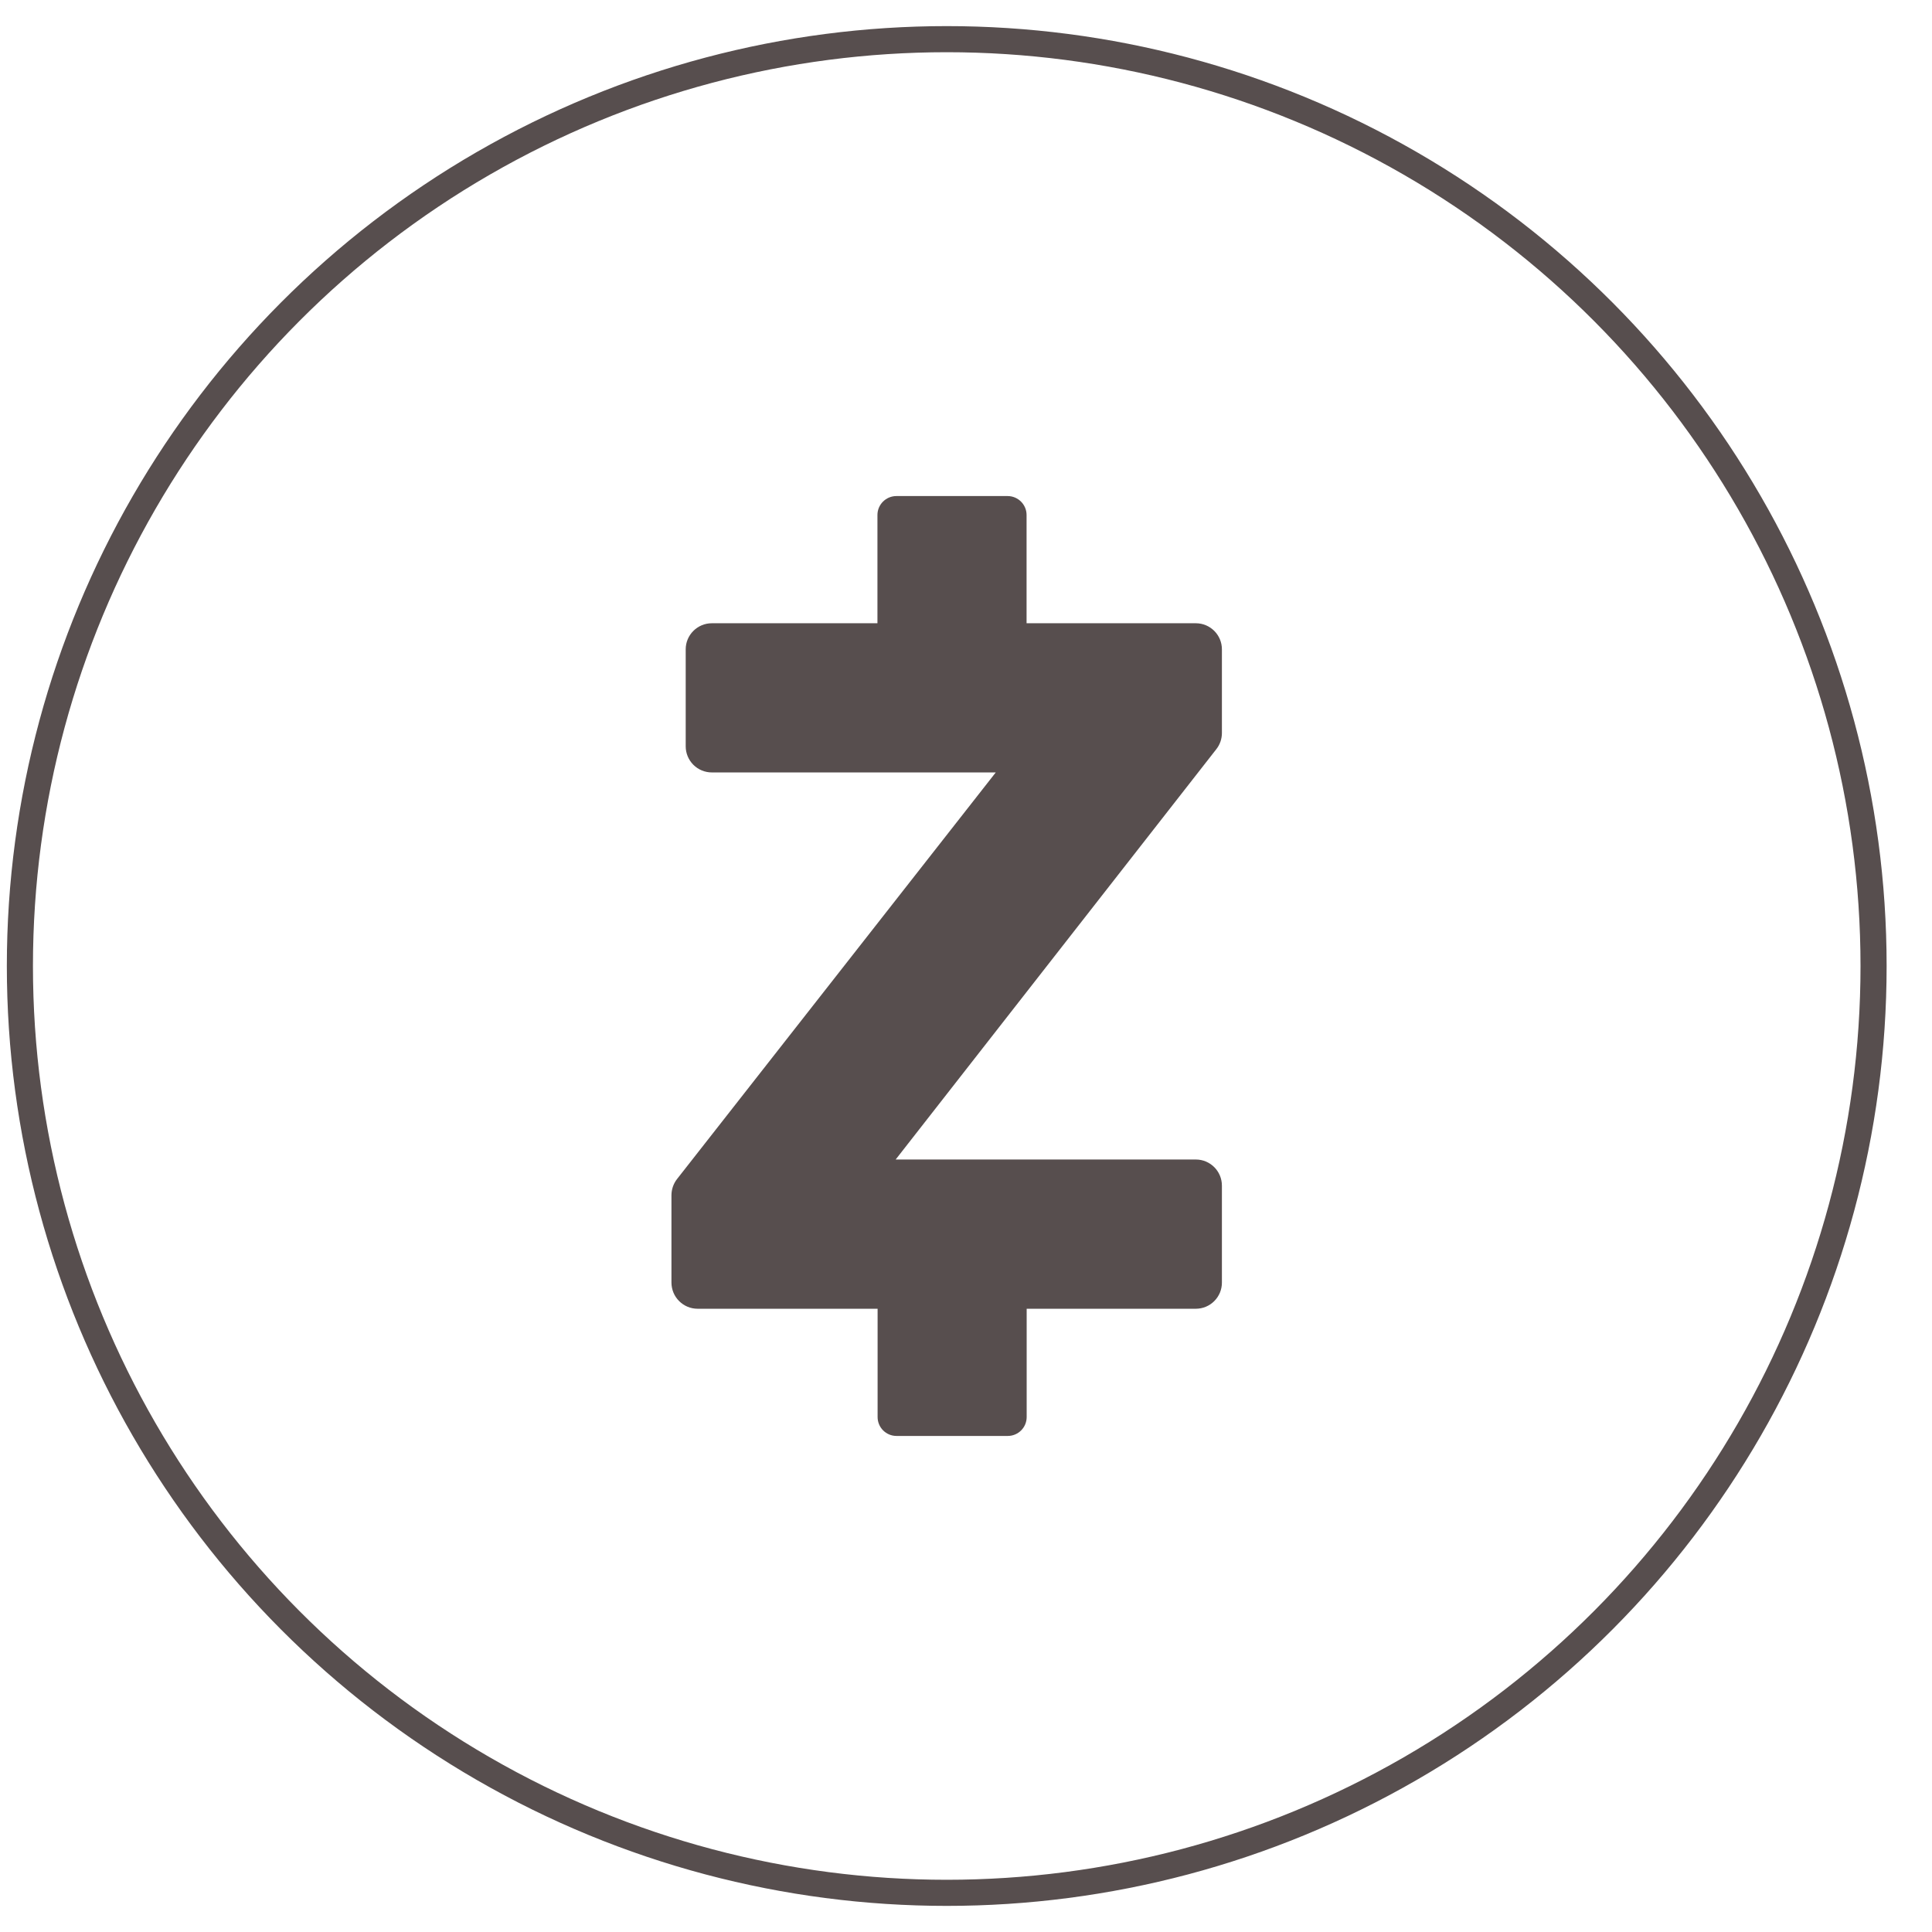
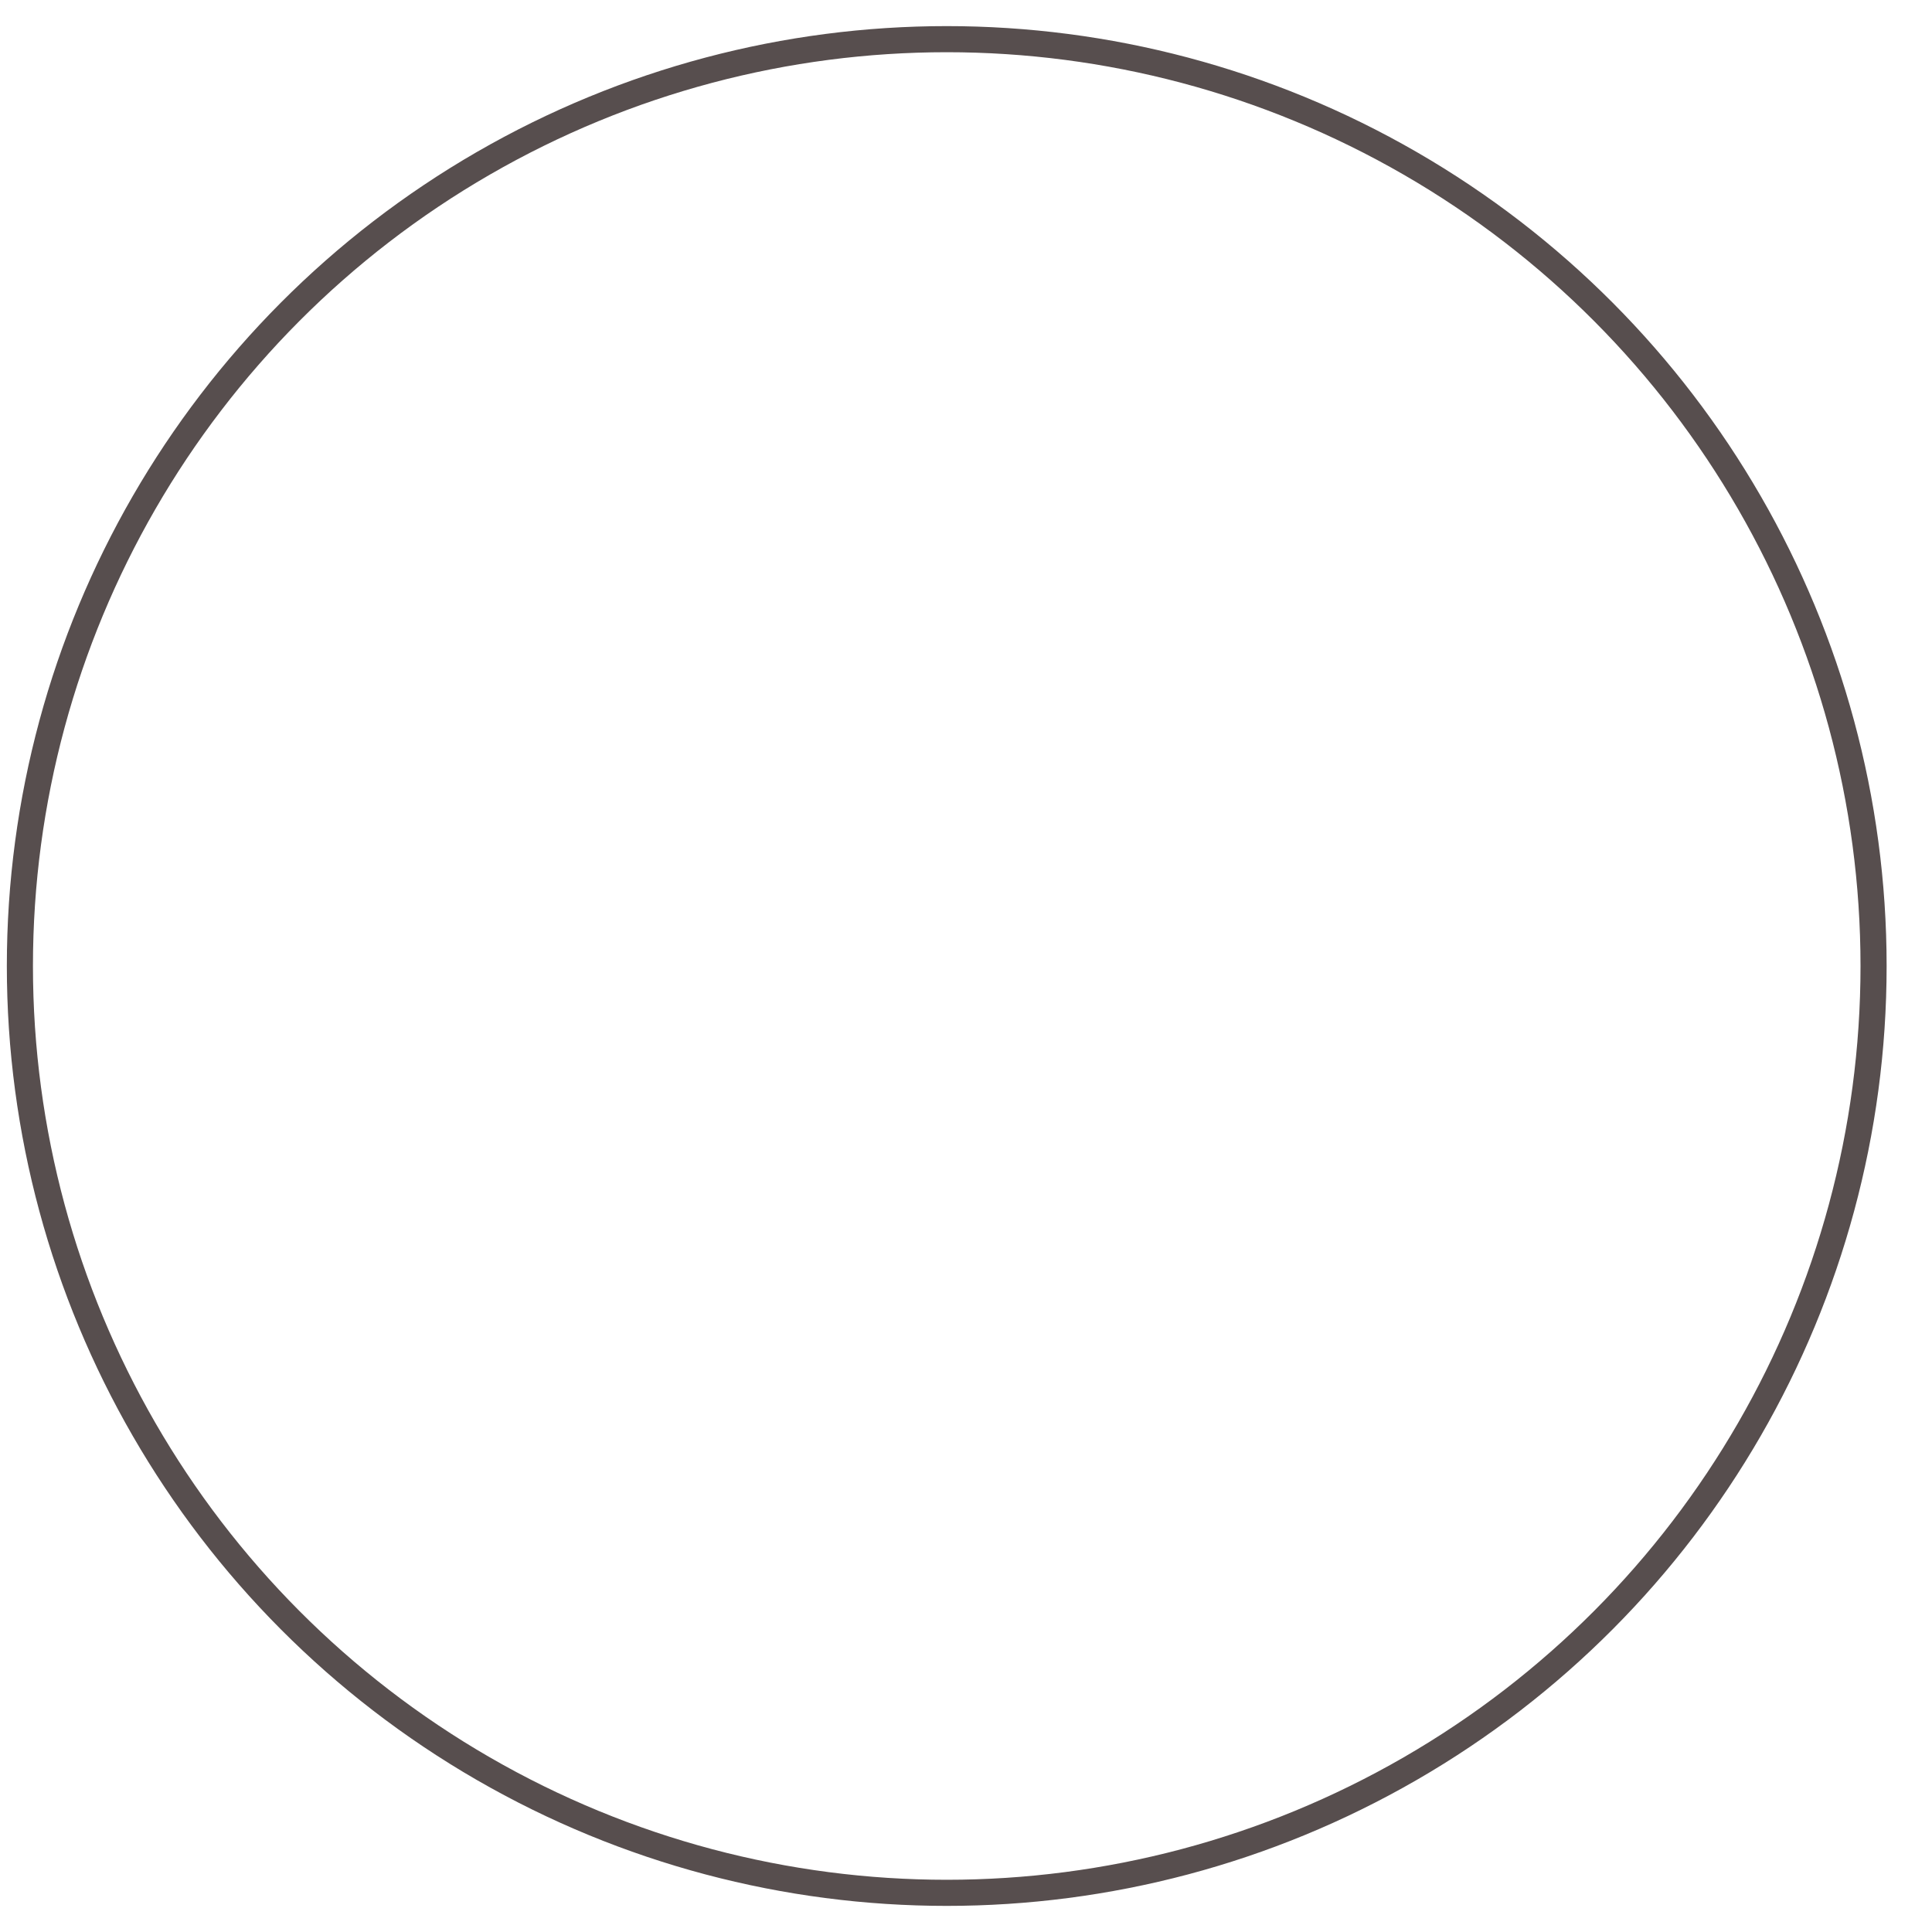
<svg xmlns="http://www.w3.org/2000/svg" fill="none" viewBox="0 0 37 37" height="37" width="37">
  <circle stroke-width="0.5" stroke="#574E4E" r="17.75" cy="18.5" cx="18.131" />
-   <path fill="#574E4E" d="M19.3 27.5H17.169C17.073 27.5 16.981 27.462 16.913 27.394C16.845 27.326 16.807 27.234 16.807 27.137V25.064H13.359C13.226 25.064 13.1 25.011 13.006 24.917C12.912 24.824 12.86 24.697 12.859 24.564V22.889C12.86 22.777 12.897 22.668 12.966 22.58L19.07 14.793H13.633C13.5 14.793 13.373 14.741 13.279 14.647C13.185 14.553 13.132 14.426 13.132 14.293V12.435C13.132 12.16 13.357 11.936 13.632 11.936H16.804V9.862C16.804 9.663 16.967 9.5 17.167 9.5H19.297C19.497 9.5 19.66 9.663 19.66 9.862V11.936H22.902C23.177 11.936 23.401 12.16 23.401 12.435V14.038C23.401 14.149 23.364 14.258 23.296 14.345L17.153 22.206H22.902C23.177 22.206 23.401 22.43 23.401 22.706V24.564C23.401 24.696 23.349 24.823 23.255 24.917C23.162 25.011 23.034 25.064 22.902 25.064H19.662V27.137C19.662 27.234 19.624 27.326 19.556 27.394C19.488 27.462 19.396 27.5 19.3 27.5Z" />
</svg>